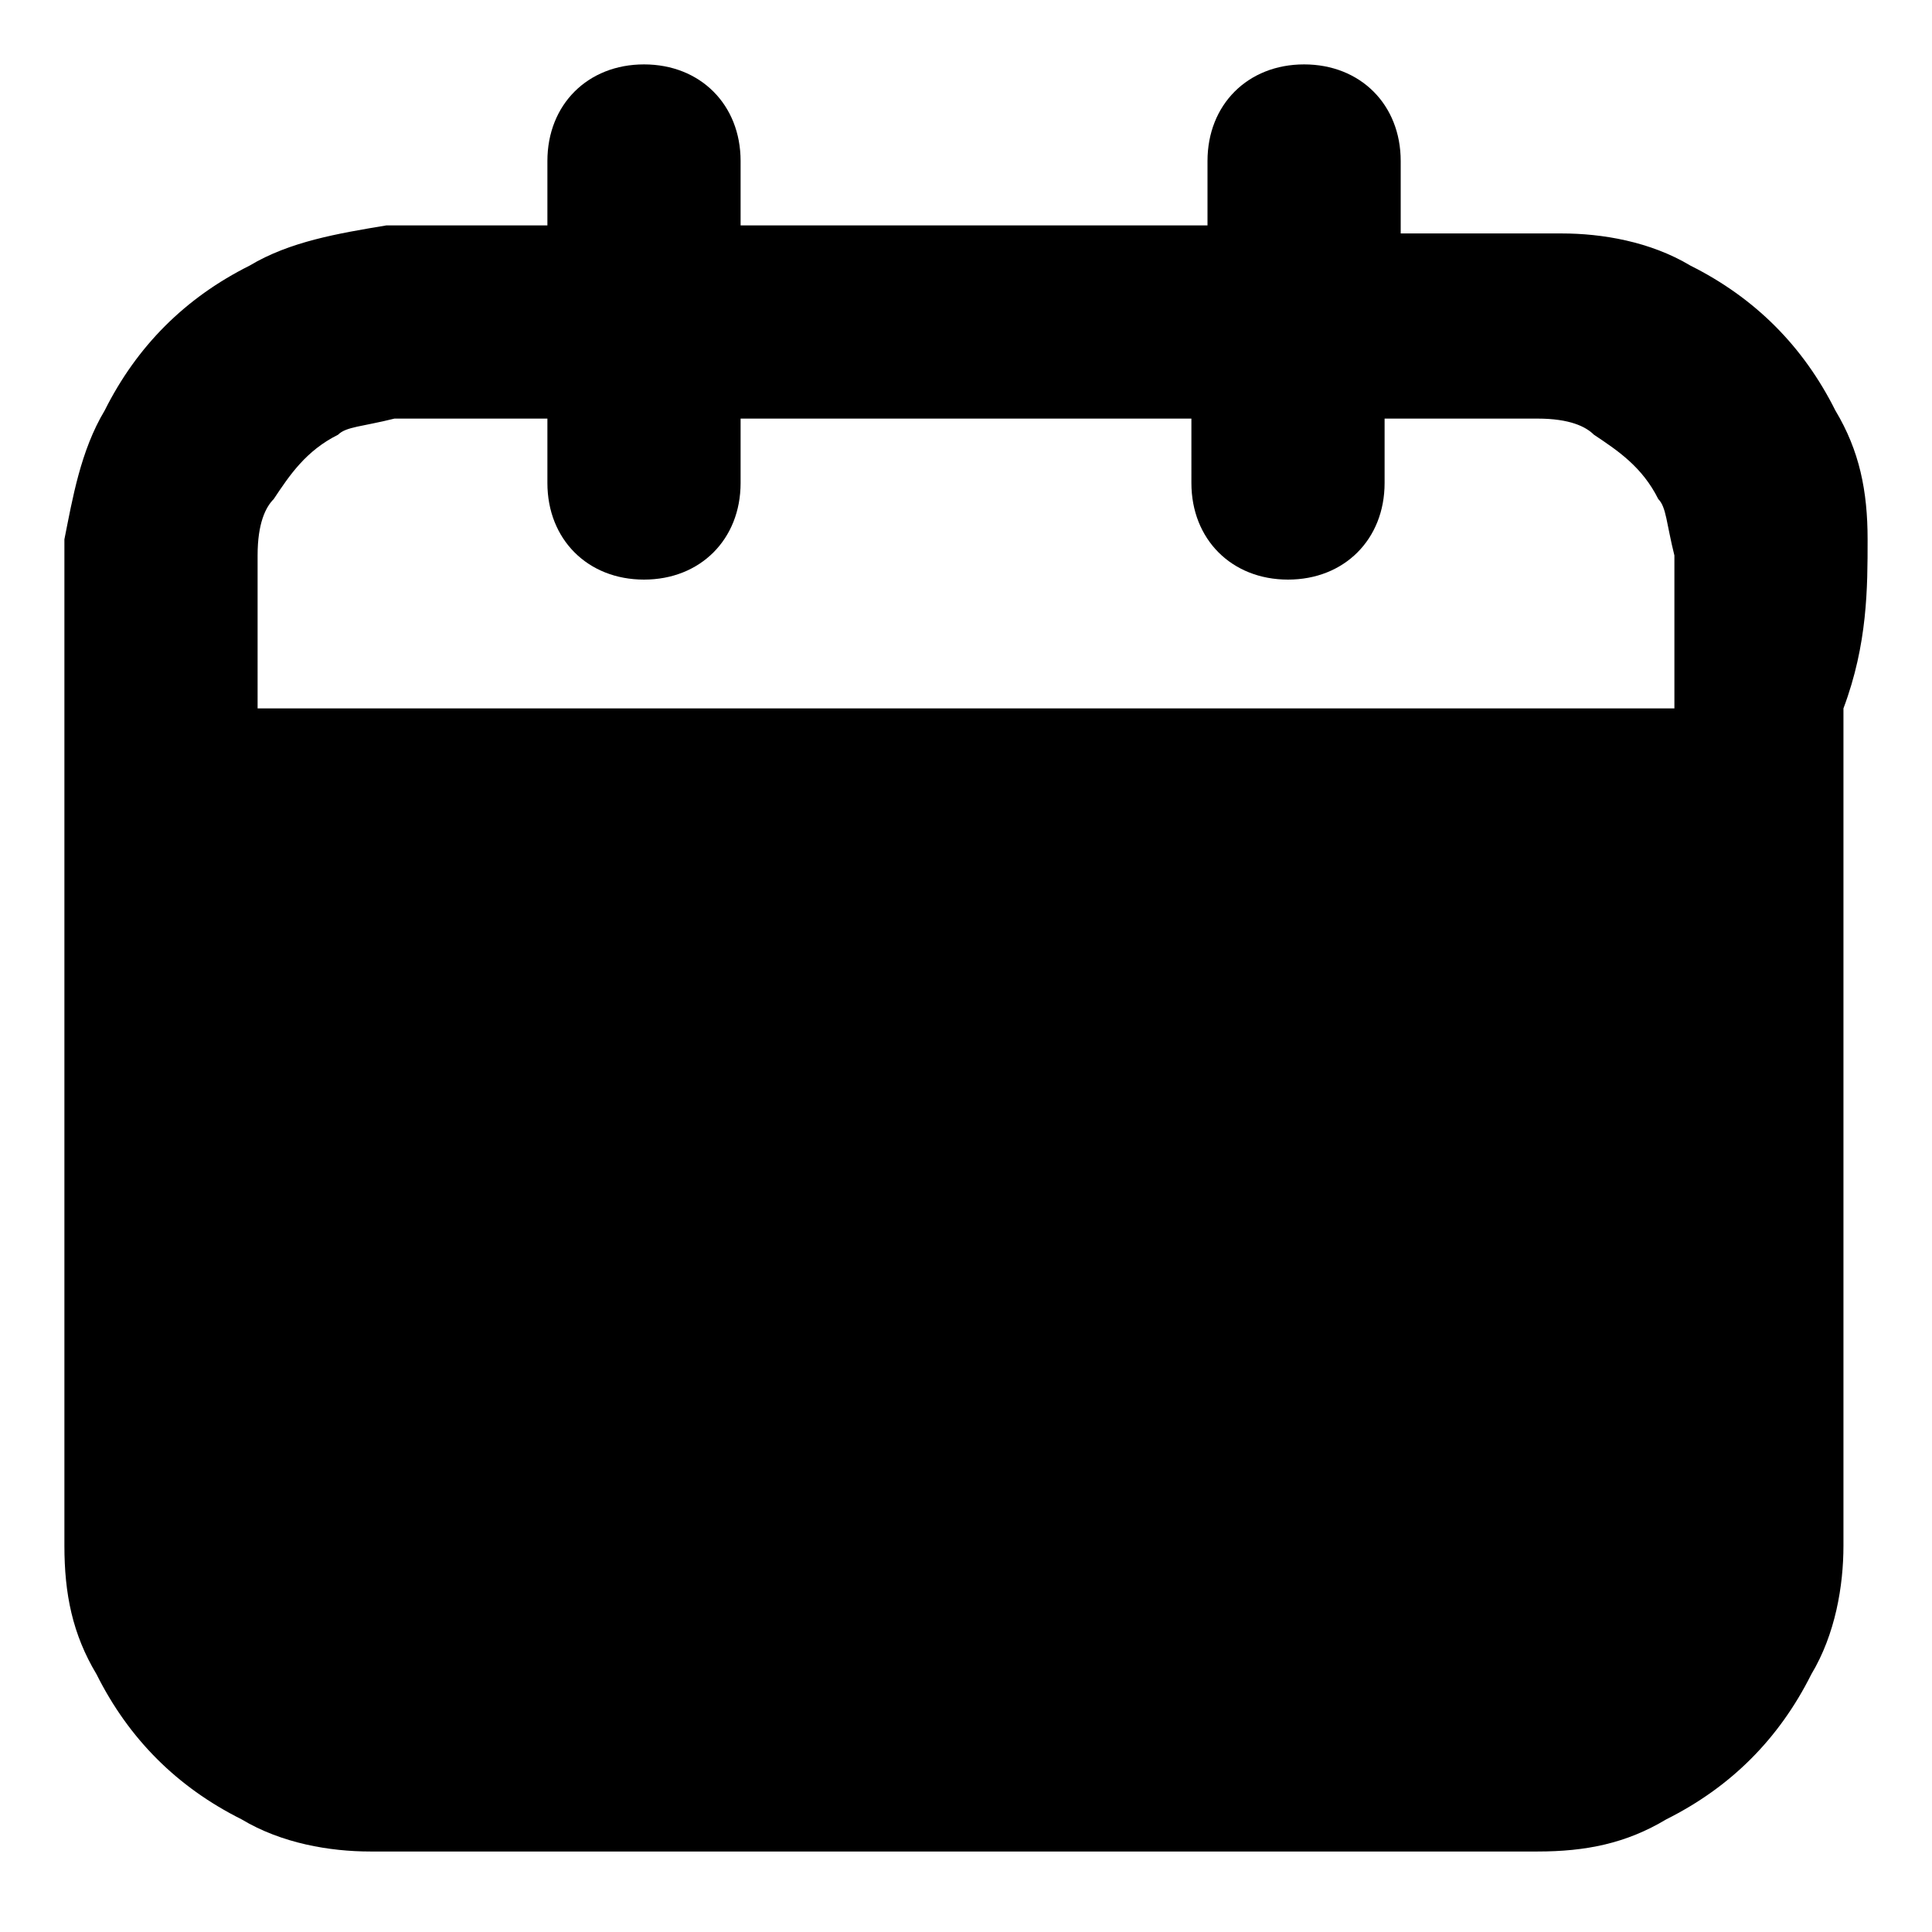
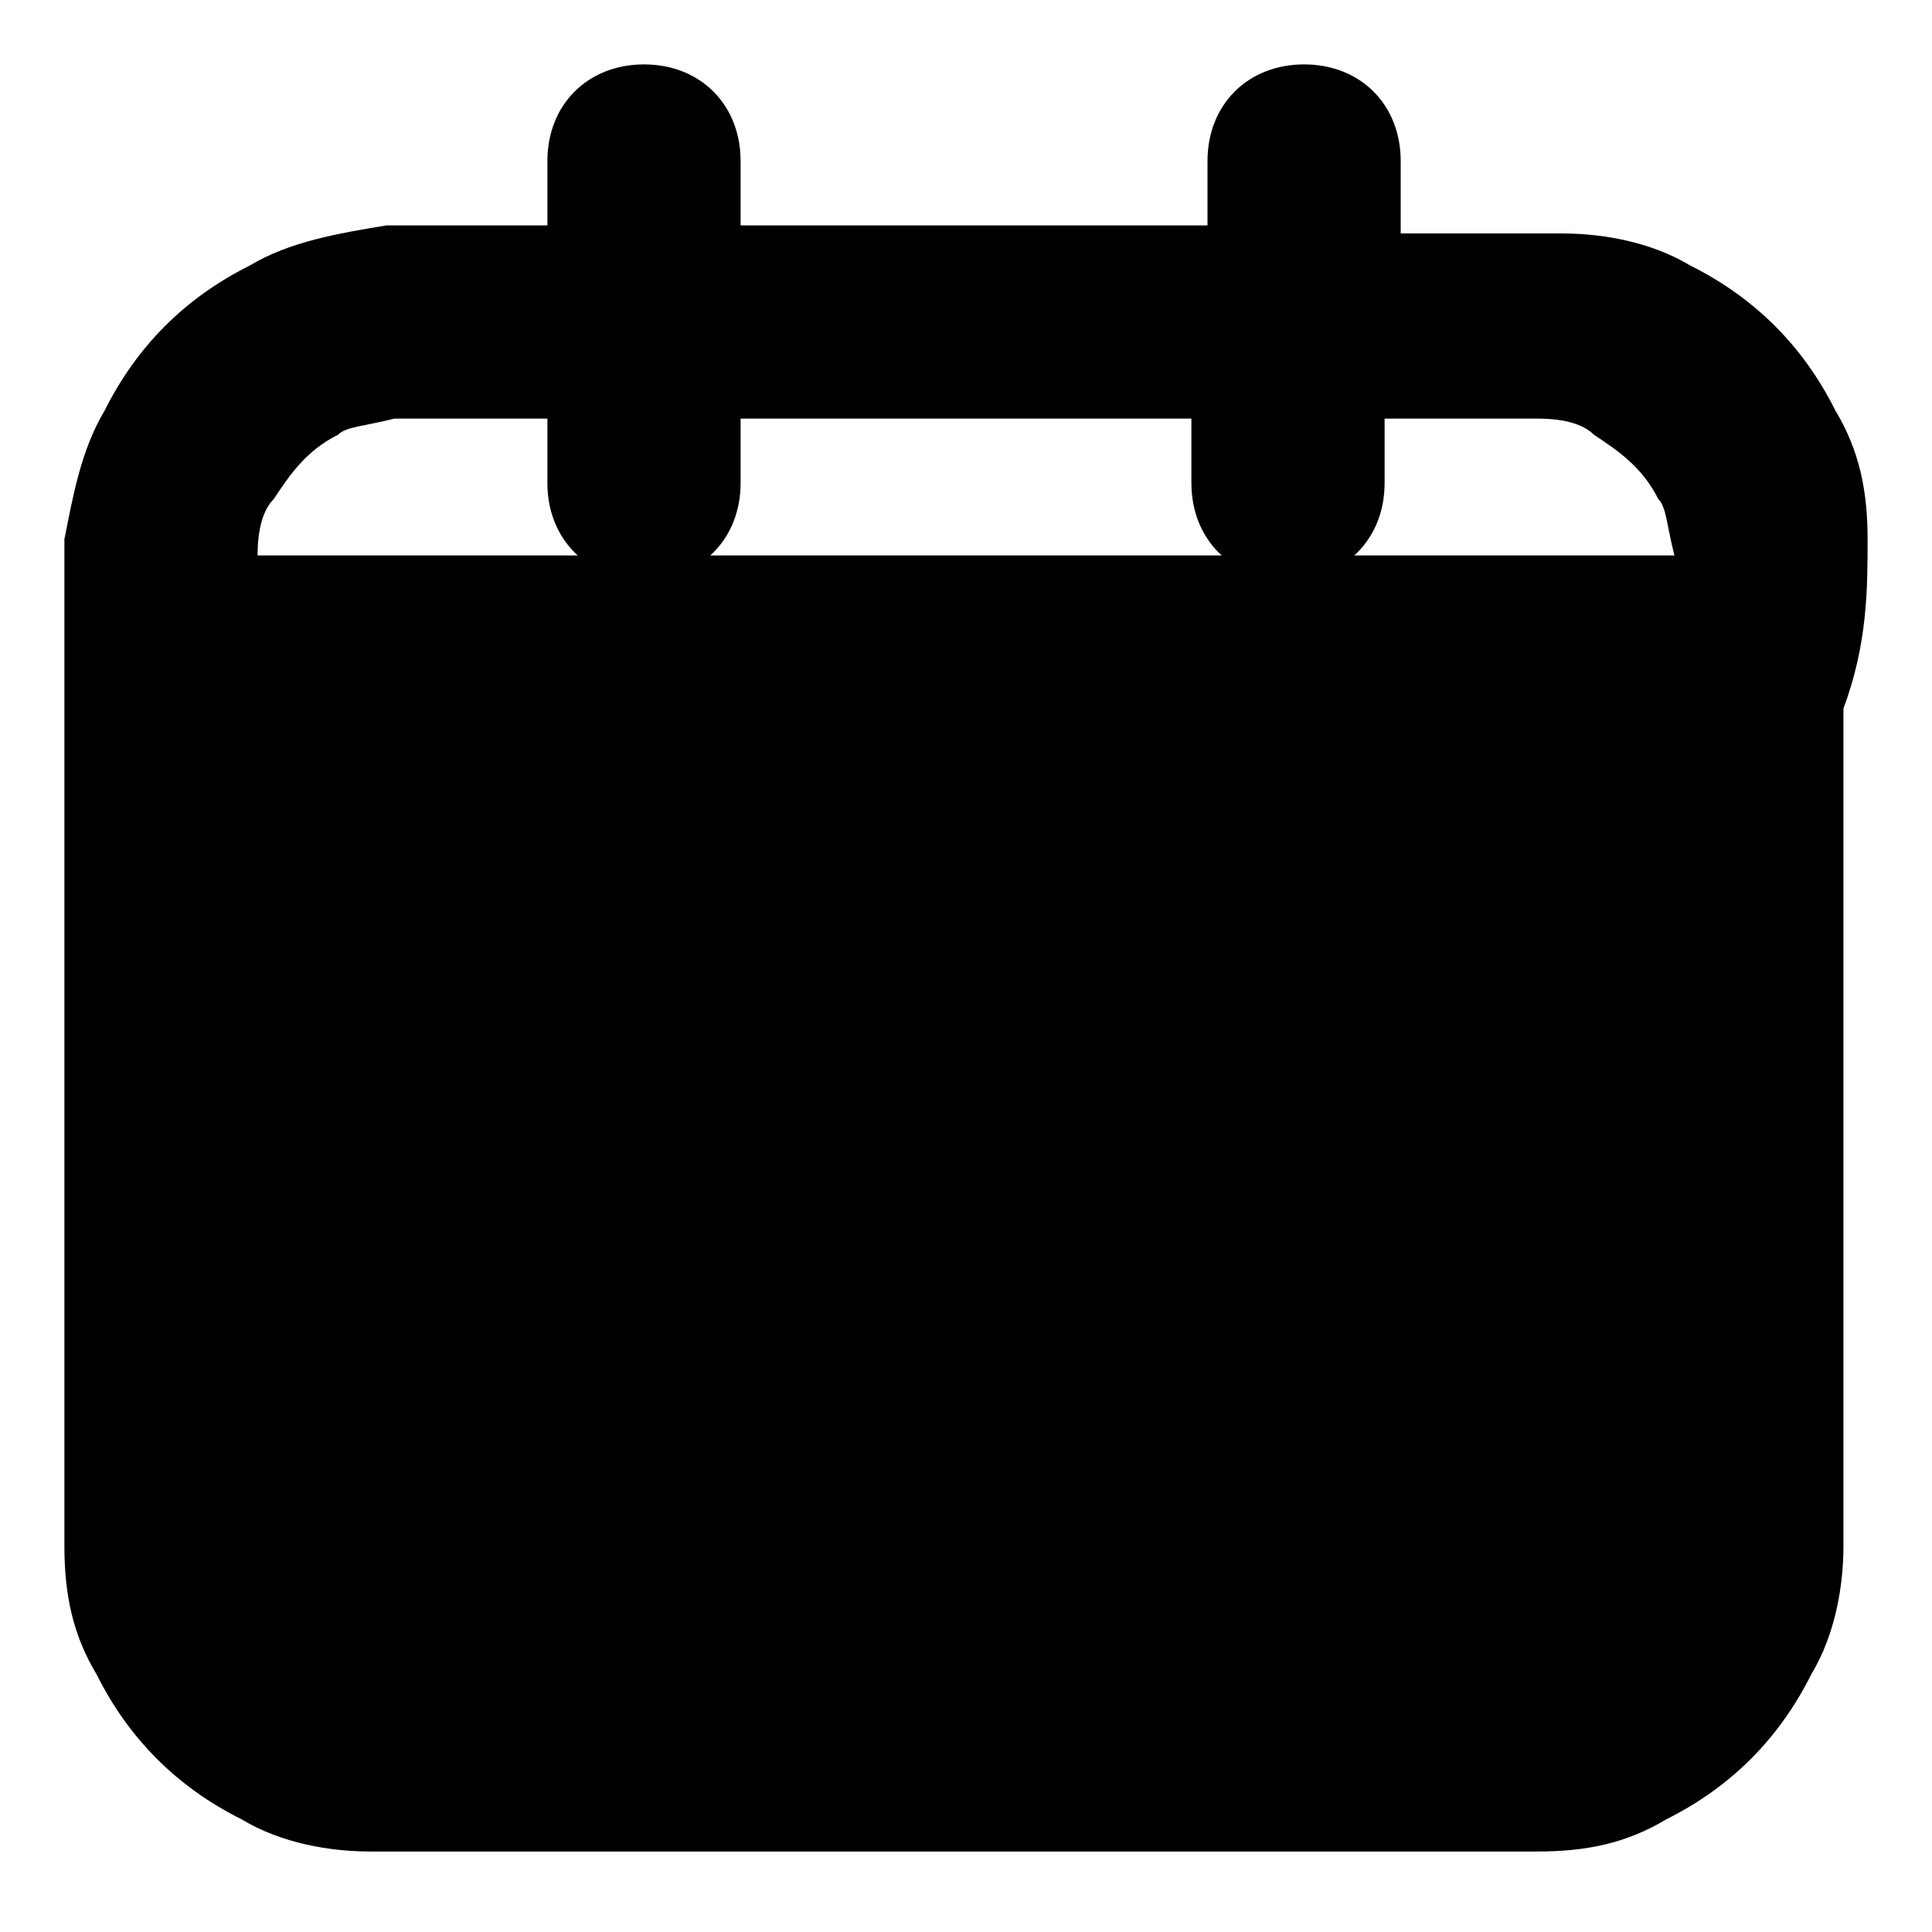
<svg viewBox="0 0 24 24">
-   <path d="M23.2 6.7c0-.6-.1-1.1-.4-1.6-.4-.8-1-1.4-1.8-1.8-.5-.3-1.1-.4-1.6-.4h-2V2c0-.7-.5-1.2-1.2-1.2S15 1.3 15 2v.8H9.2V2C9.2 1.3 8.7.8 8 .8S6.8 1.3 6.8 2v.8h-2c-.6.1-1.2.2-1.7.5-.8.4-1.4 1-1.8 1.8C1 5.6.9 6.2.8 6.7v12.5c0 .6.1 1.1.4 1.6.4.8 1 1.4 1.8 1.8.5.3 1.1.4 1.6.4h14.5c.6 0 1.1-.1 1.6-.4.8-.4 1.4-1 1.8-1.8.3-.5.4-1.1.4-1.6V8.8c.3-.8.3-1.5.3-2.1zm-20 2.1V6.9c0-.4.1-.6.2-.7.2-.3.4-.6.8-.8.1-.1.3-.1.7-.2h1.9V6c0 .7.5 1.2 1.2 1.2S9.2 6.7 9.2 6v-.8h5.6V6c0 .7.5 1.2 1.2 1.2s1.2-.5 1.2-1.2v-.8h1.9c.4 0 .6.1.7.2.3.2.6.4.8.8.1.1.1.3.2.7v1.9H3.2z" />
+   <path d="M23.2 6.7c0-.6-.1-1.1-.4-1.6-.4-.8-1-1.4-1.8-1.8-.5-.3-1.1-.4-1.6-.4h-2V2c0-.7-.5-1.2-1.2-1.2S15 1.3 15 2v.8H9.2V2C9.2 1.3 8.7.8 8 .8S6.8 1.3 6.8 2v.8h-2c-.6.1-1.2.2-1.7.5-.8.4-1.4 1-1.8 1.8C1 5.6.9 6.2.8 6.7v12.5c0 .6.1 1.1.4 1.6.4.8 1 1.4 1.8 1.8.5.3 1.1.4 1.6.4h14.5c.6 0 1.1-.1 1.6-.4.8-.4 1.4-1 1.8-1.8.3-.5.4-1.1.4-1.6V8.8c.3-.8.3-1.5.3-2.1zm-20 2.1V6.9c0-.4.1-.6.2-.7.2-.3.4-.6.8-.8.1-.1.3-.1.7-.2h1.9V6c0 .7.5 1.2 1.2 1.2S9.2 6.7 9.2 6v-.8h5.6V6c0 .7.5 1.2 1.2 1.2s1.2-.5 1.2-1.2v-.8h1.9c.4 0 .6.1.7.2.3.2.6.4.8.8.1.1.1.3.2.7H3.2z" />
</svg>